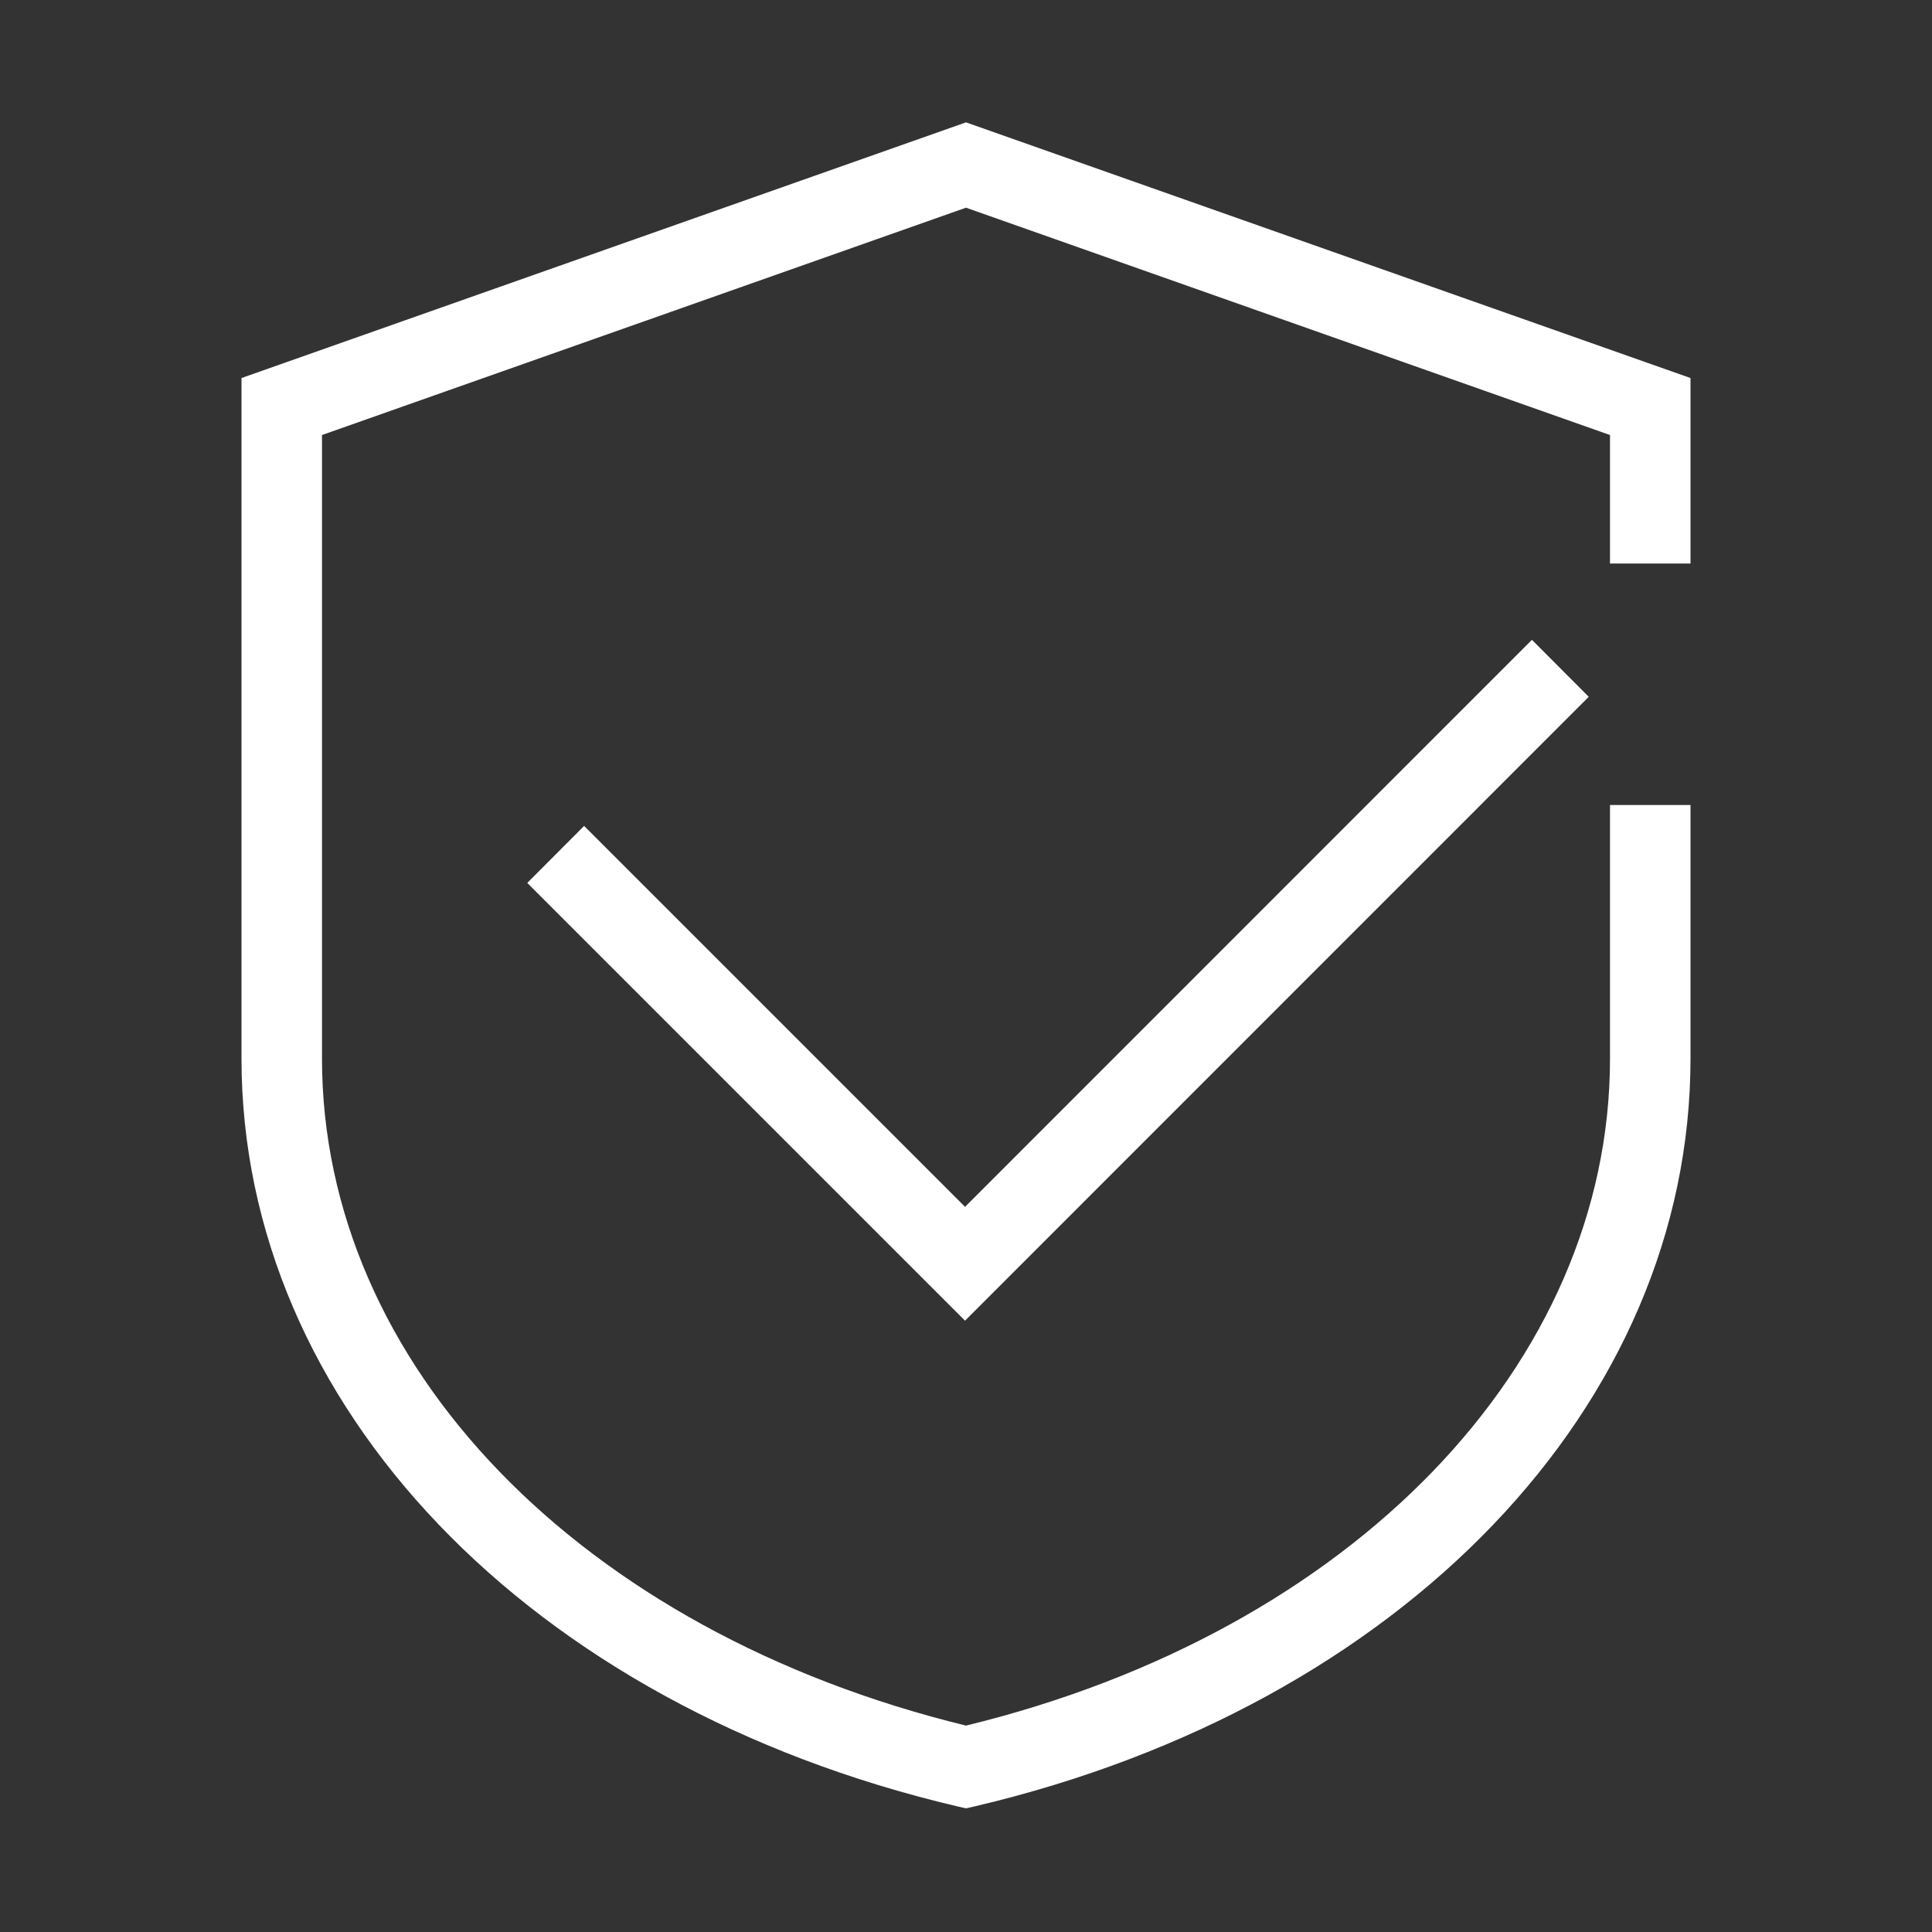
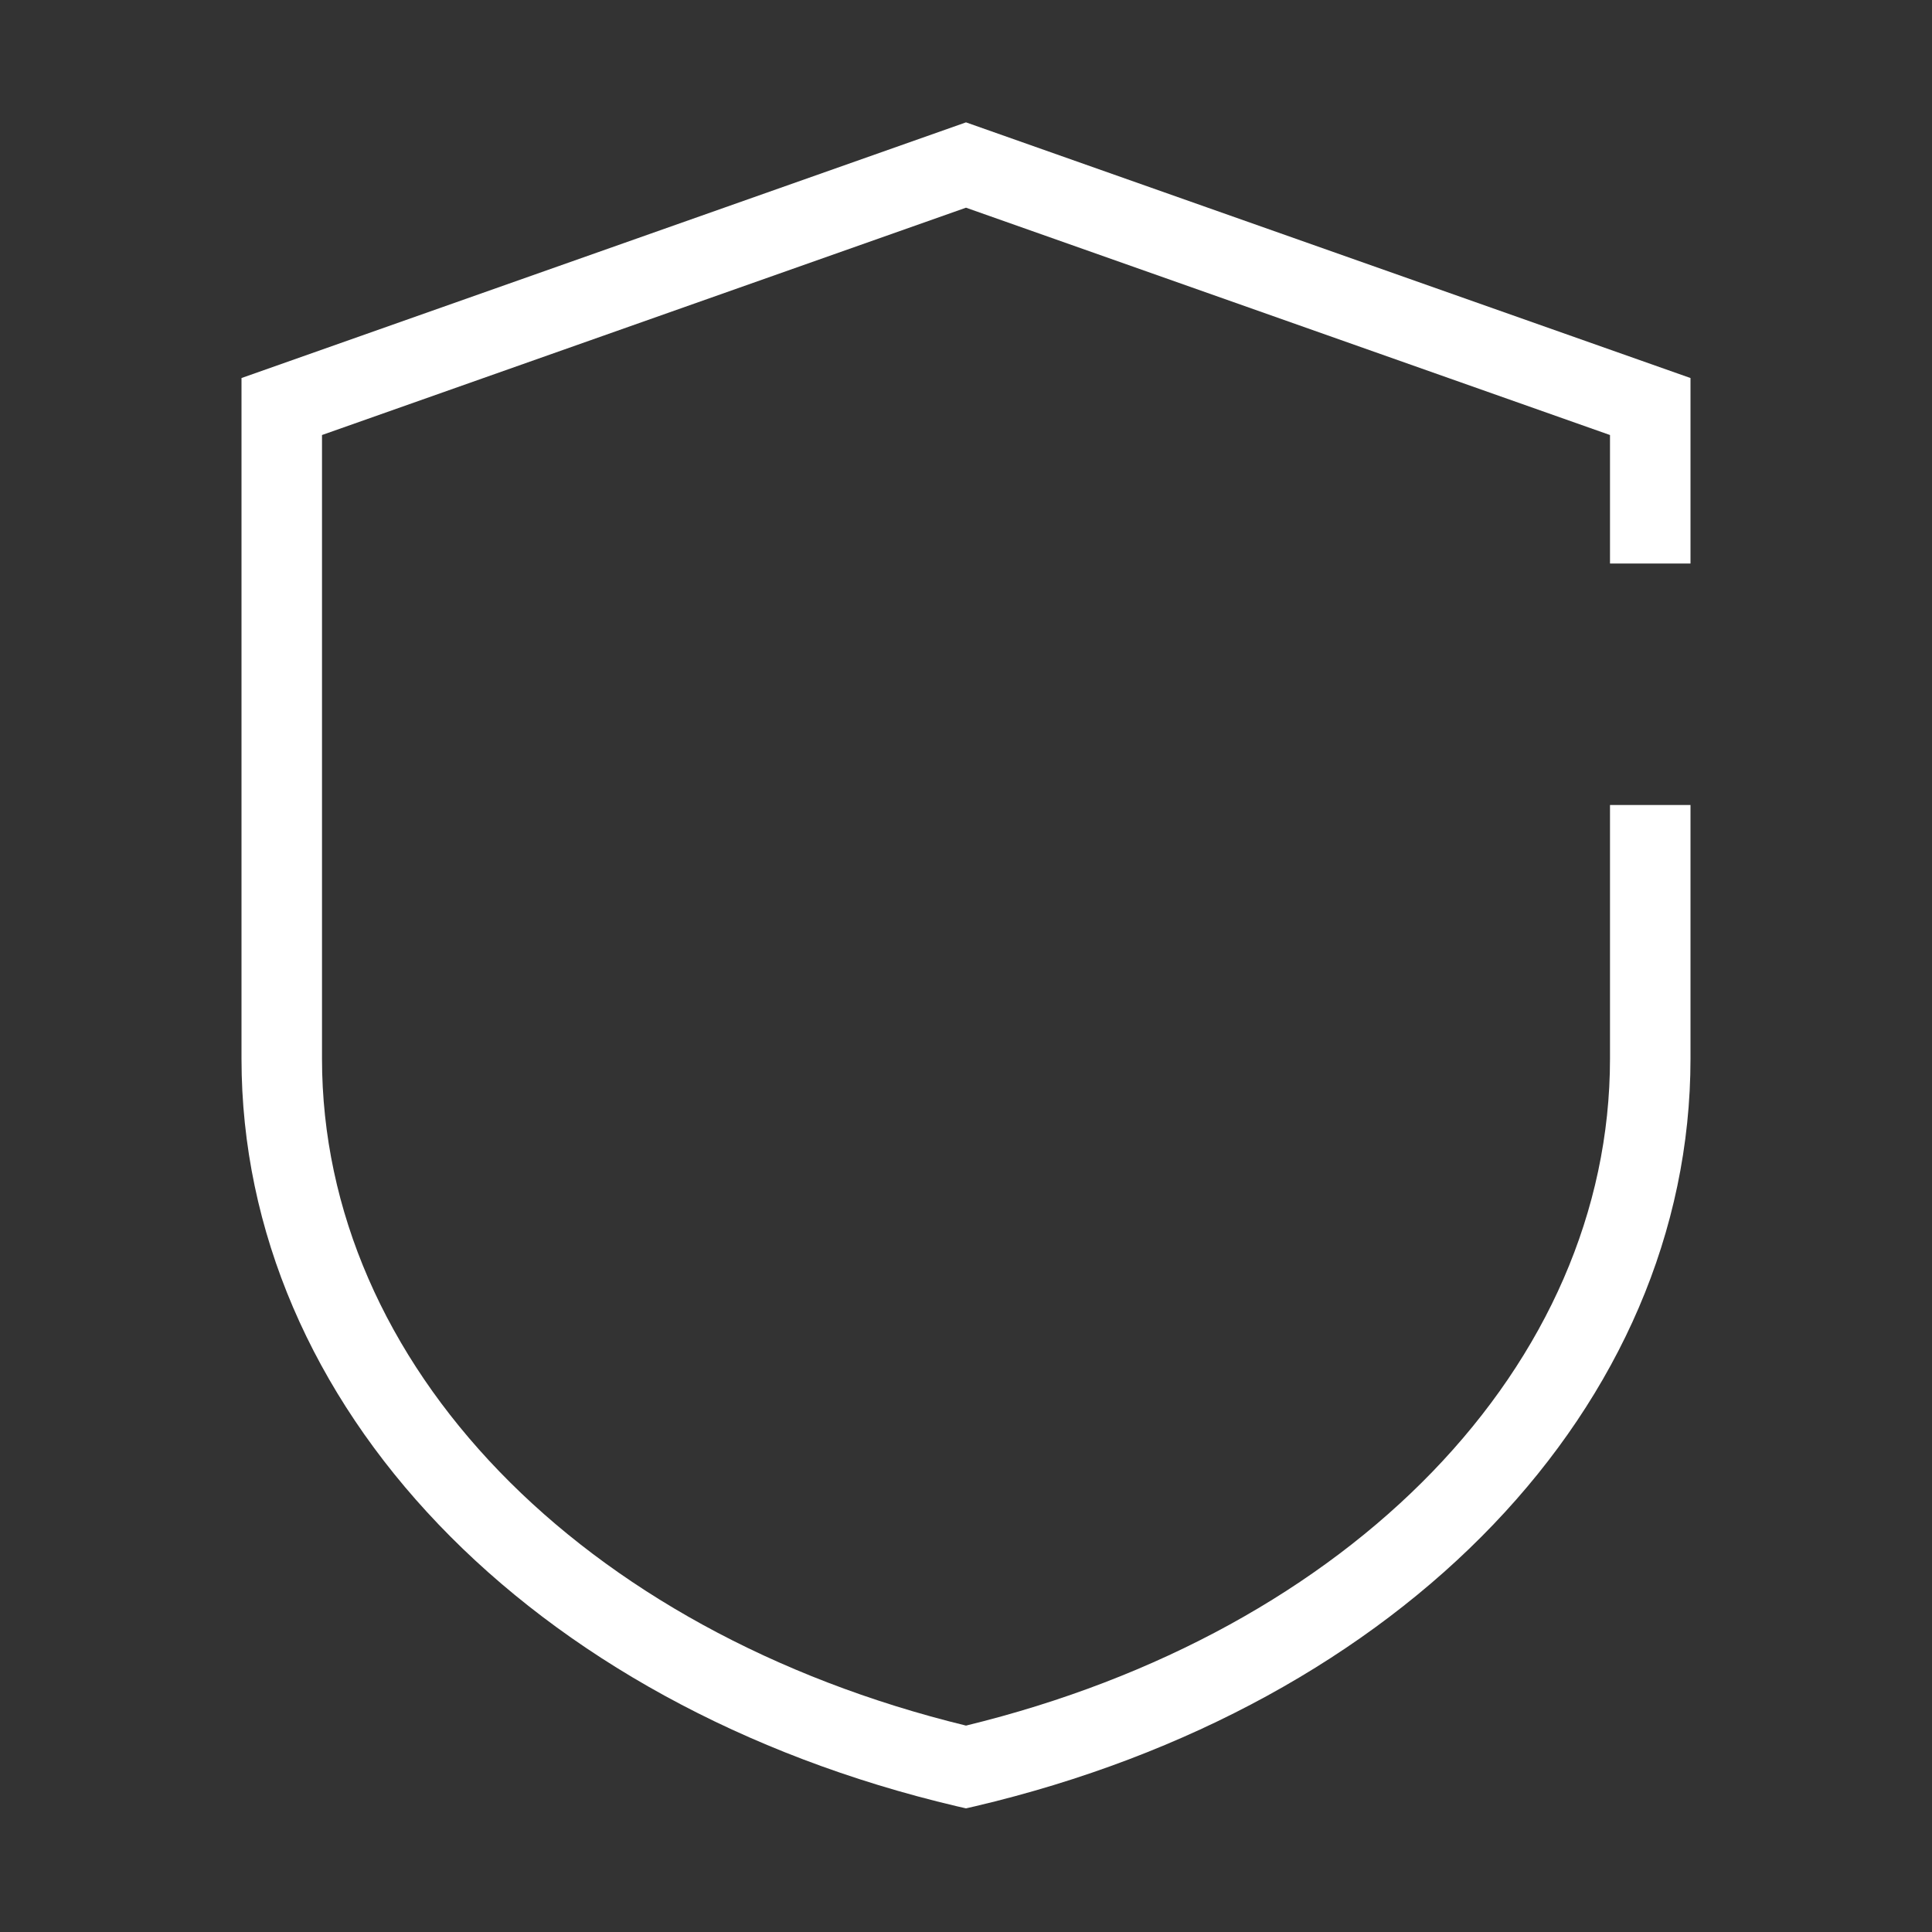
<svg xmlns="http://www.w3.org/2000/svg" version="1.1" id="Layer_1" x="0px" y="0px" viewBox="0 0 120 120" style="enable-background:new 0 0 120 120;" xml:space="preserve">
  <rect x="0" y="0" width="120" height="120" fill="#333333" stroke="none" />
  <style type="text/css">
	.st0{fill:#FFFFFF;}
</style>
  <g>
-     <polygon class="st0" points="36.28,51.3 32.75,54.84 59.94,82.03 98.68,43.28 95.15,39.74 59.94,74.96  " />
    <path class="st0" d="M105,35V23.48L60,7.6L15,23.48v42.27c0,21.52,17.85,40.18,44.43,46.44l0.57,0.13l0.57-0.13   C87.15,105.93,105,87.27,105,65.75V50h-5v15.75c0,19-16.05,35.6-40,41.43c-23.95-5.84-40-22.43-40-41.43V27.02L60,12.9l40,14.12V35   H105z" />
  </g>
</svg>